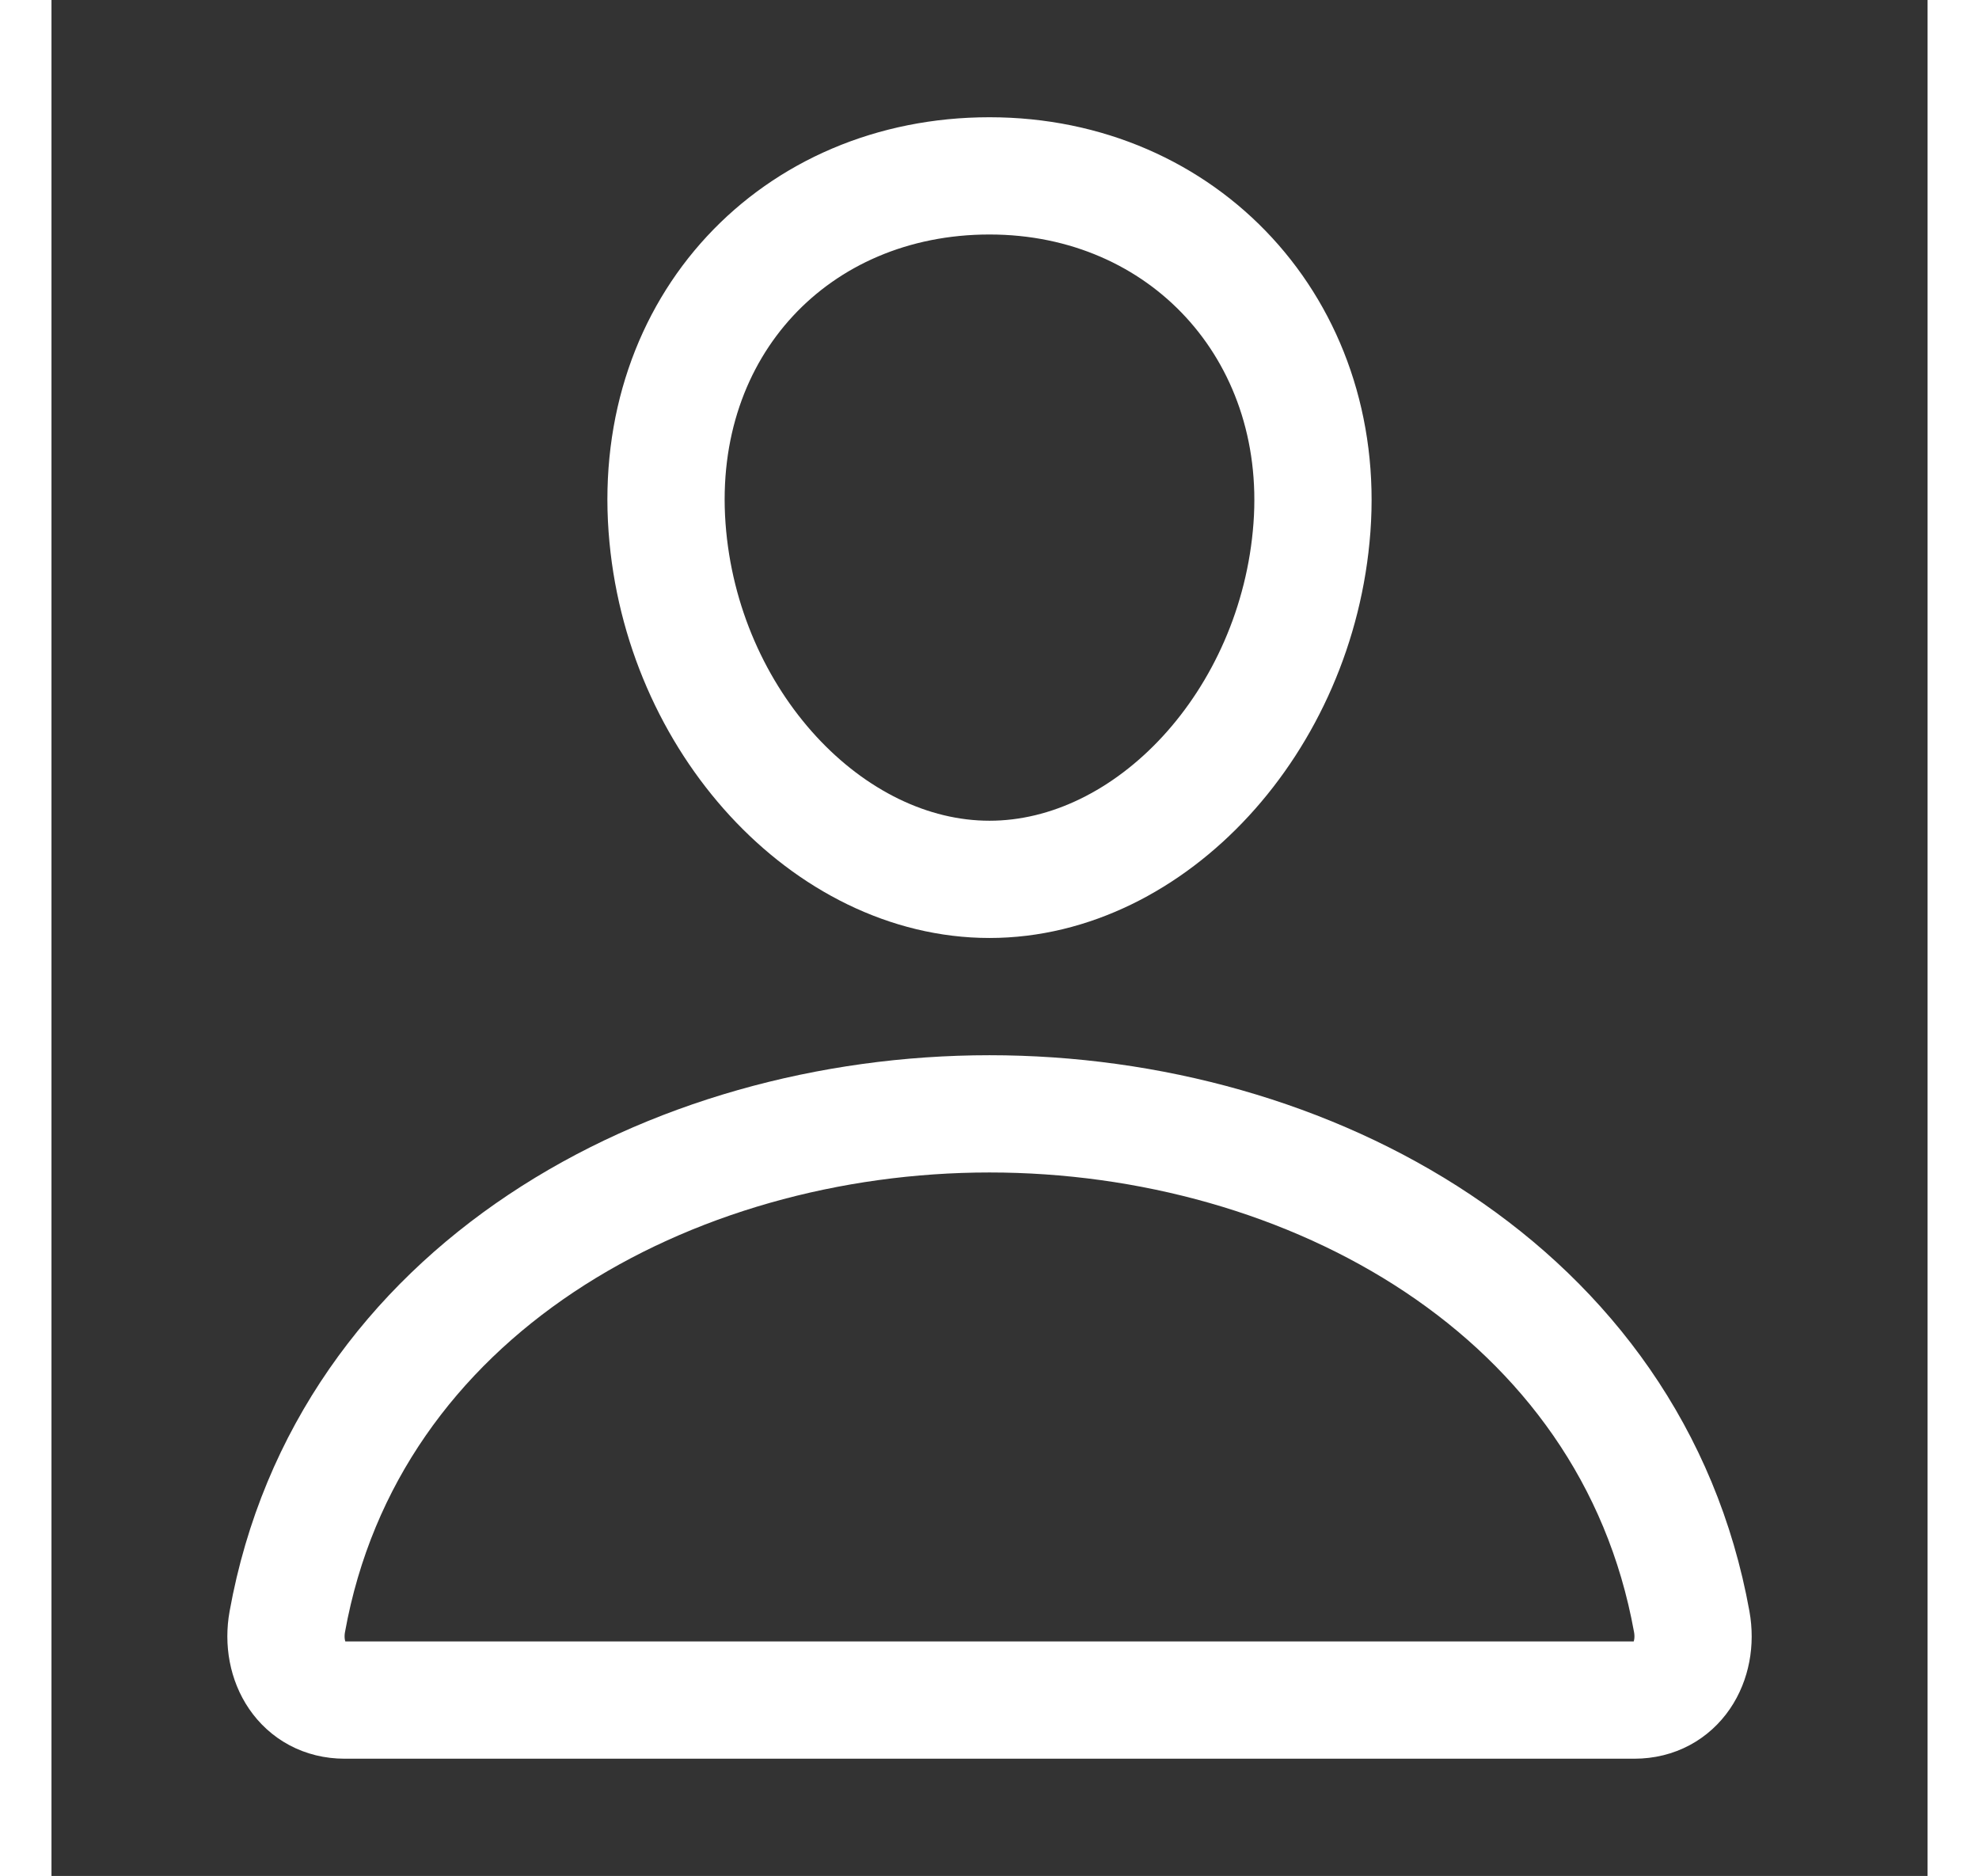
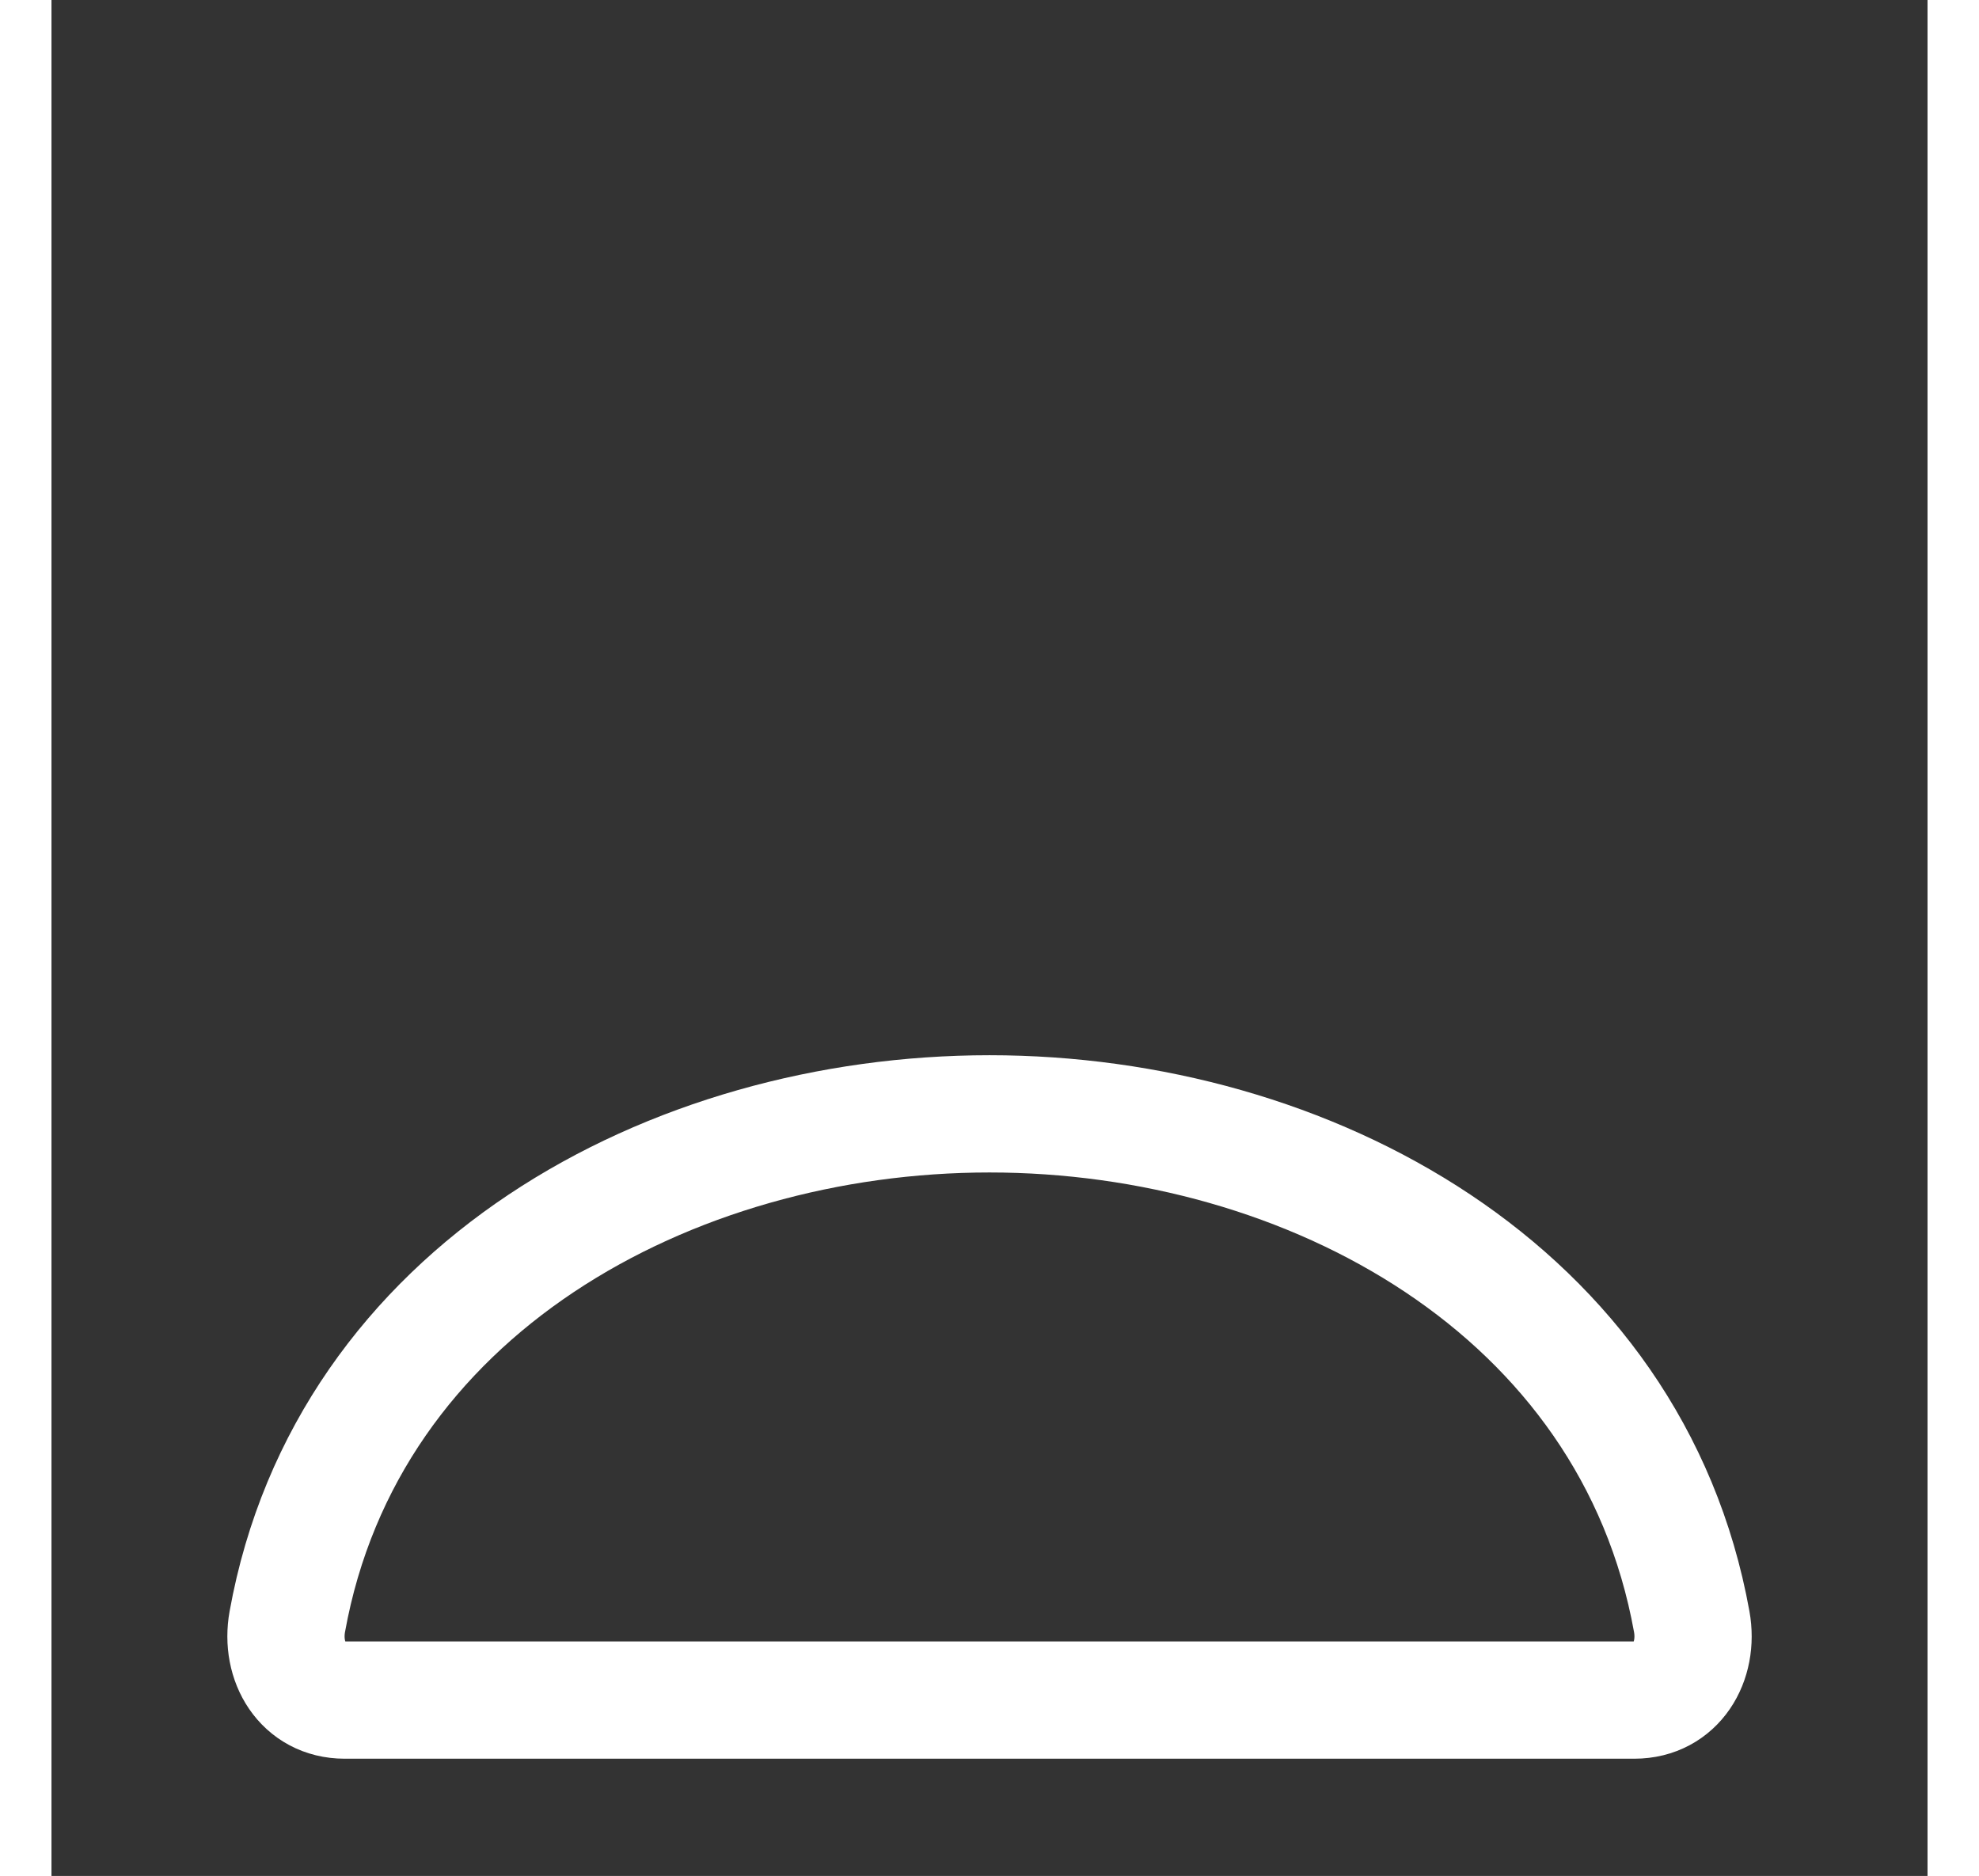
<svg xmlns="http://www.w3.org/2000/svg" width="20.51" height="19.443" viewBox="0 0 512 512">
  <rect x="0" y="0" width="512" height="512" fill="#333333" stroke="none" />
-   <path d="M344 144c-3.92 52.87-44 96-88 96s-84.15-43.12-88-96c-4-55 35-96 88-96s92 42 88 96z" fill="none" stroke="#fff" stroke-linecap="round" strokeLineJoin="round" stroke-width="32" />
  <path d="M256 304c-87 0-175.3 48-191.64 138.6C62.39 453.52 68.57 464 80 464h352c11.44 0 17.62-10.48 15.65-21.4C431.3 352 343 304 256 304z" fill="none" stroke="#fff" stroke-miterlimit="10" stroke-width="32" />
</svg>